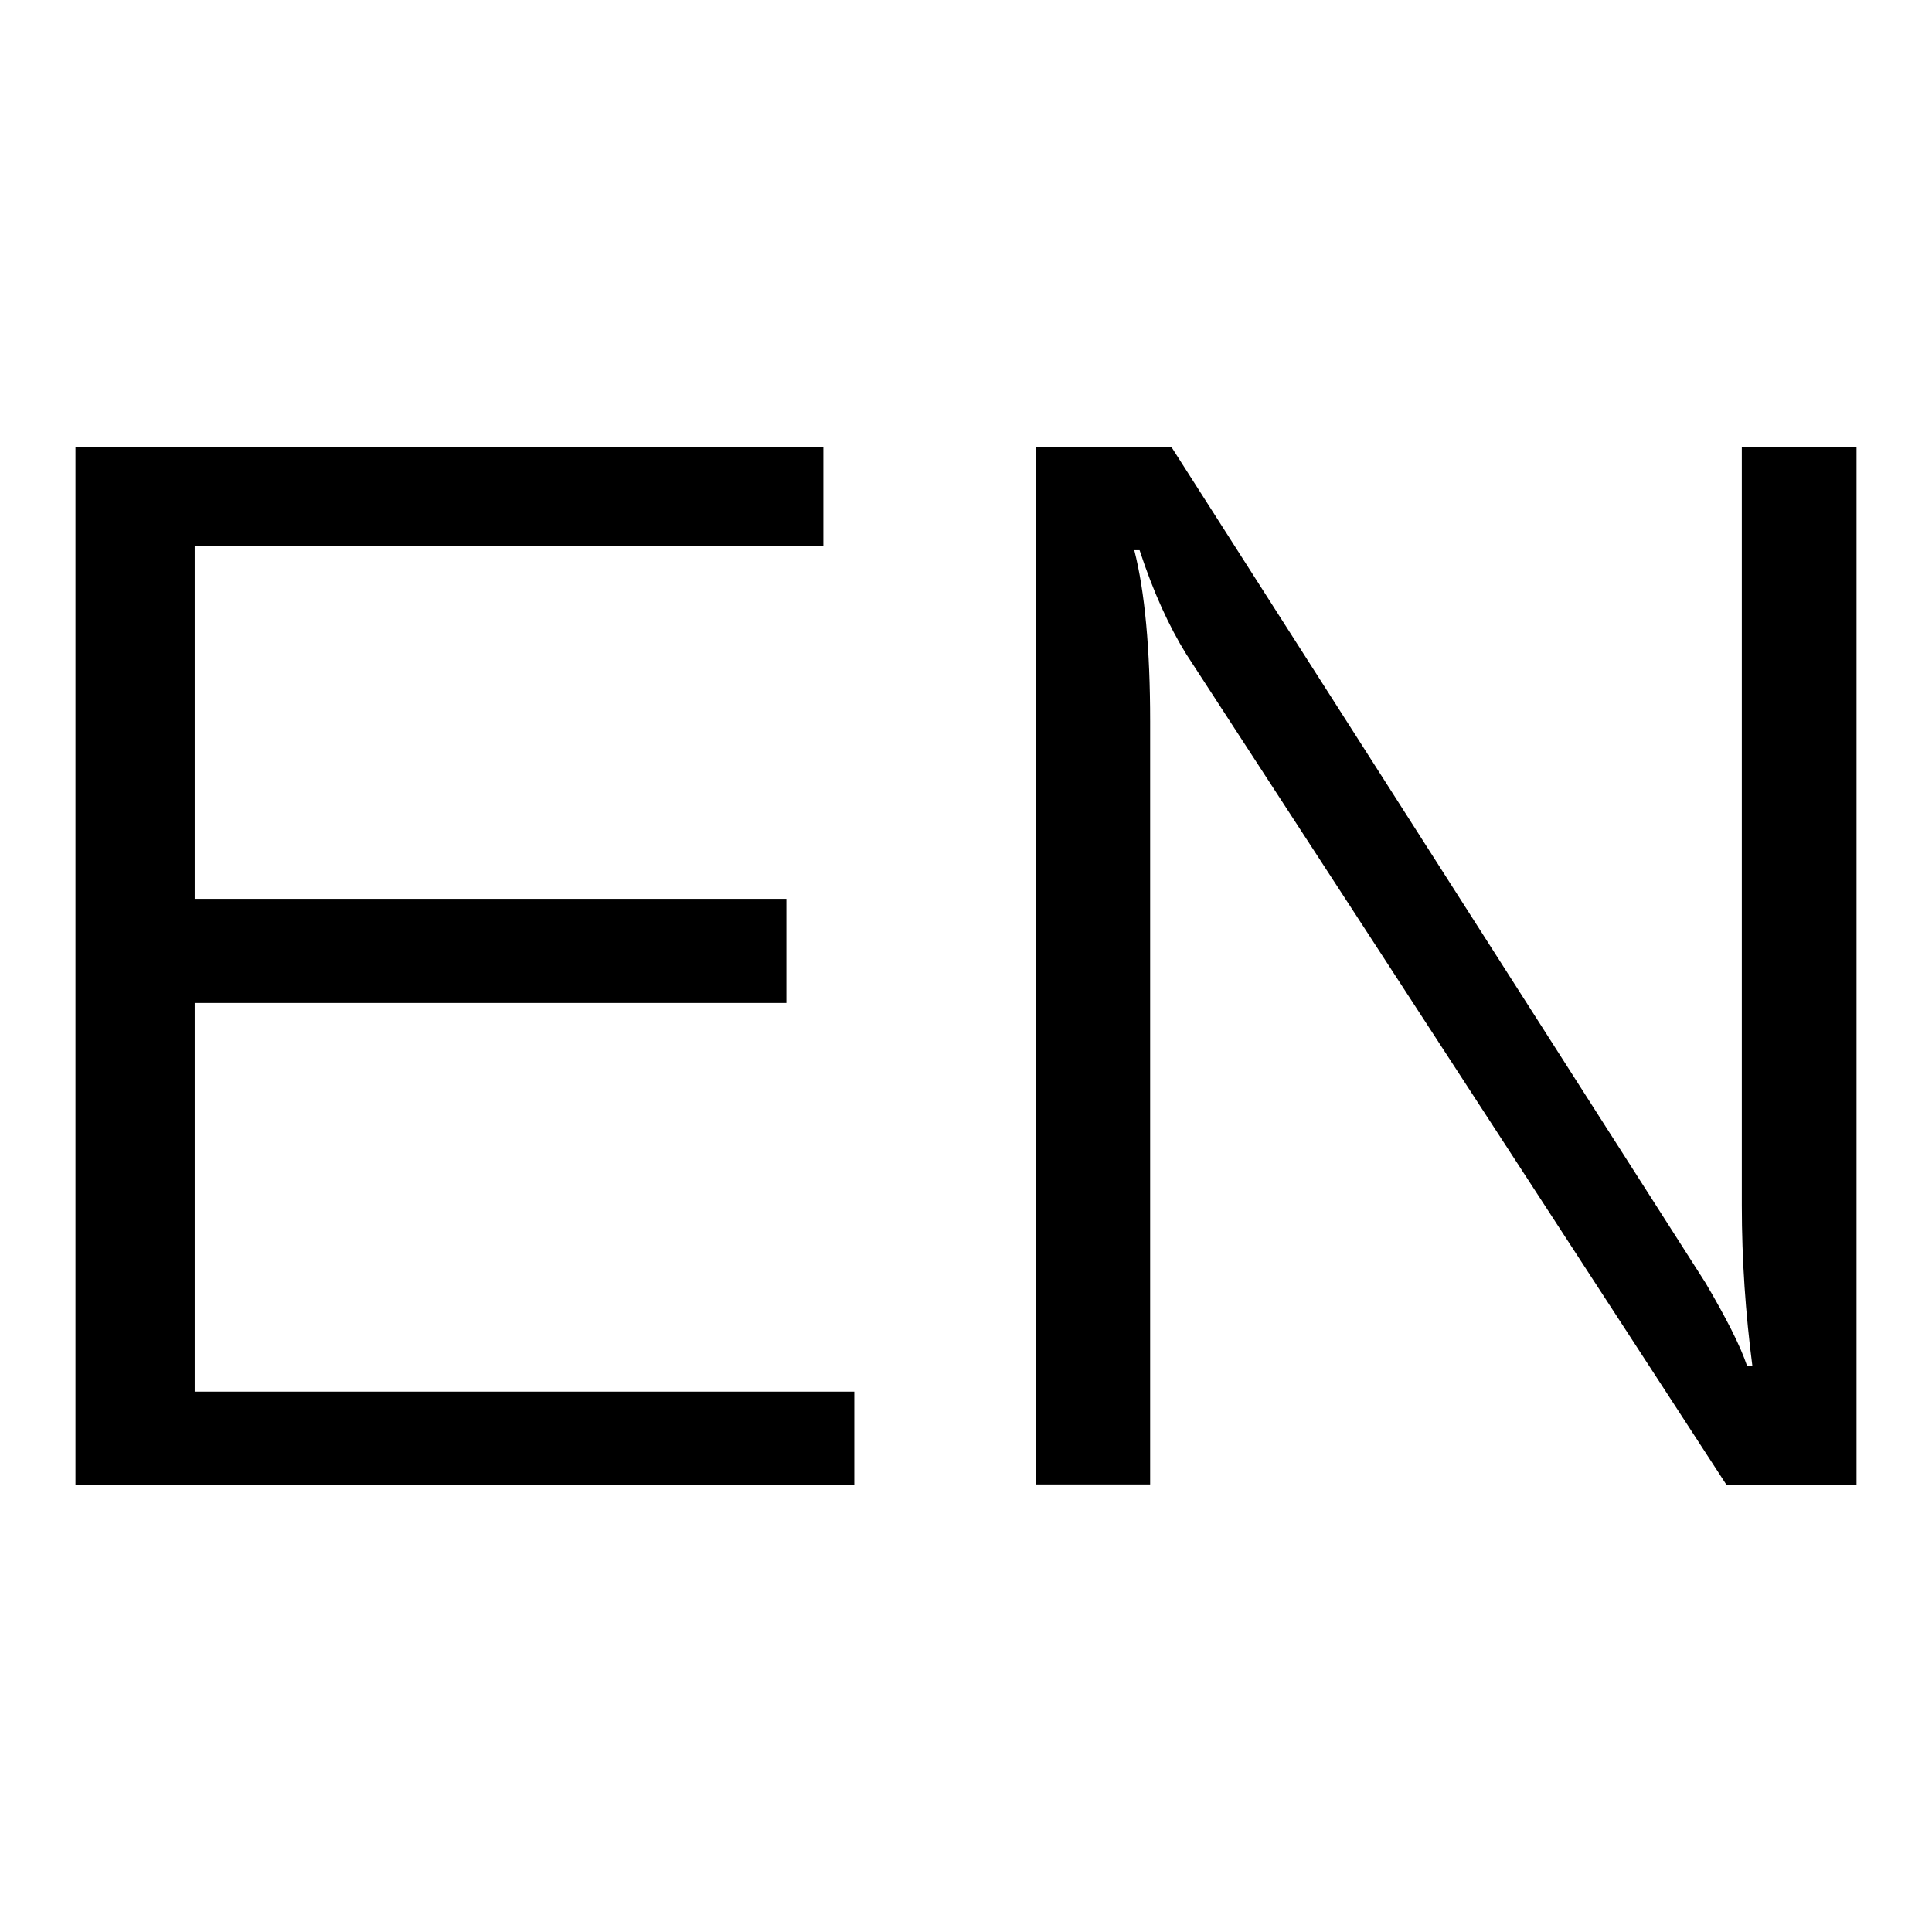
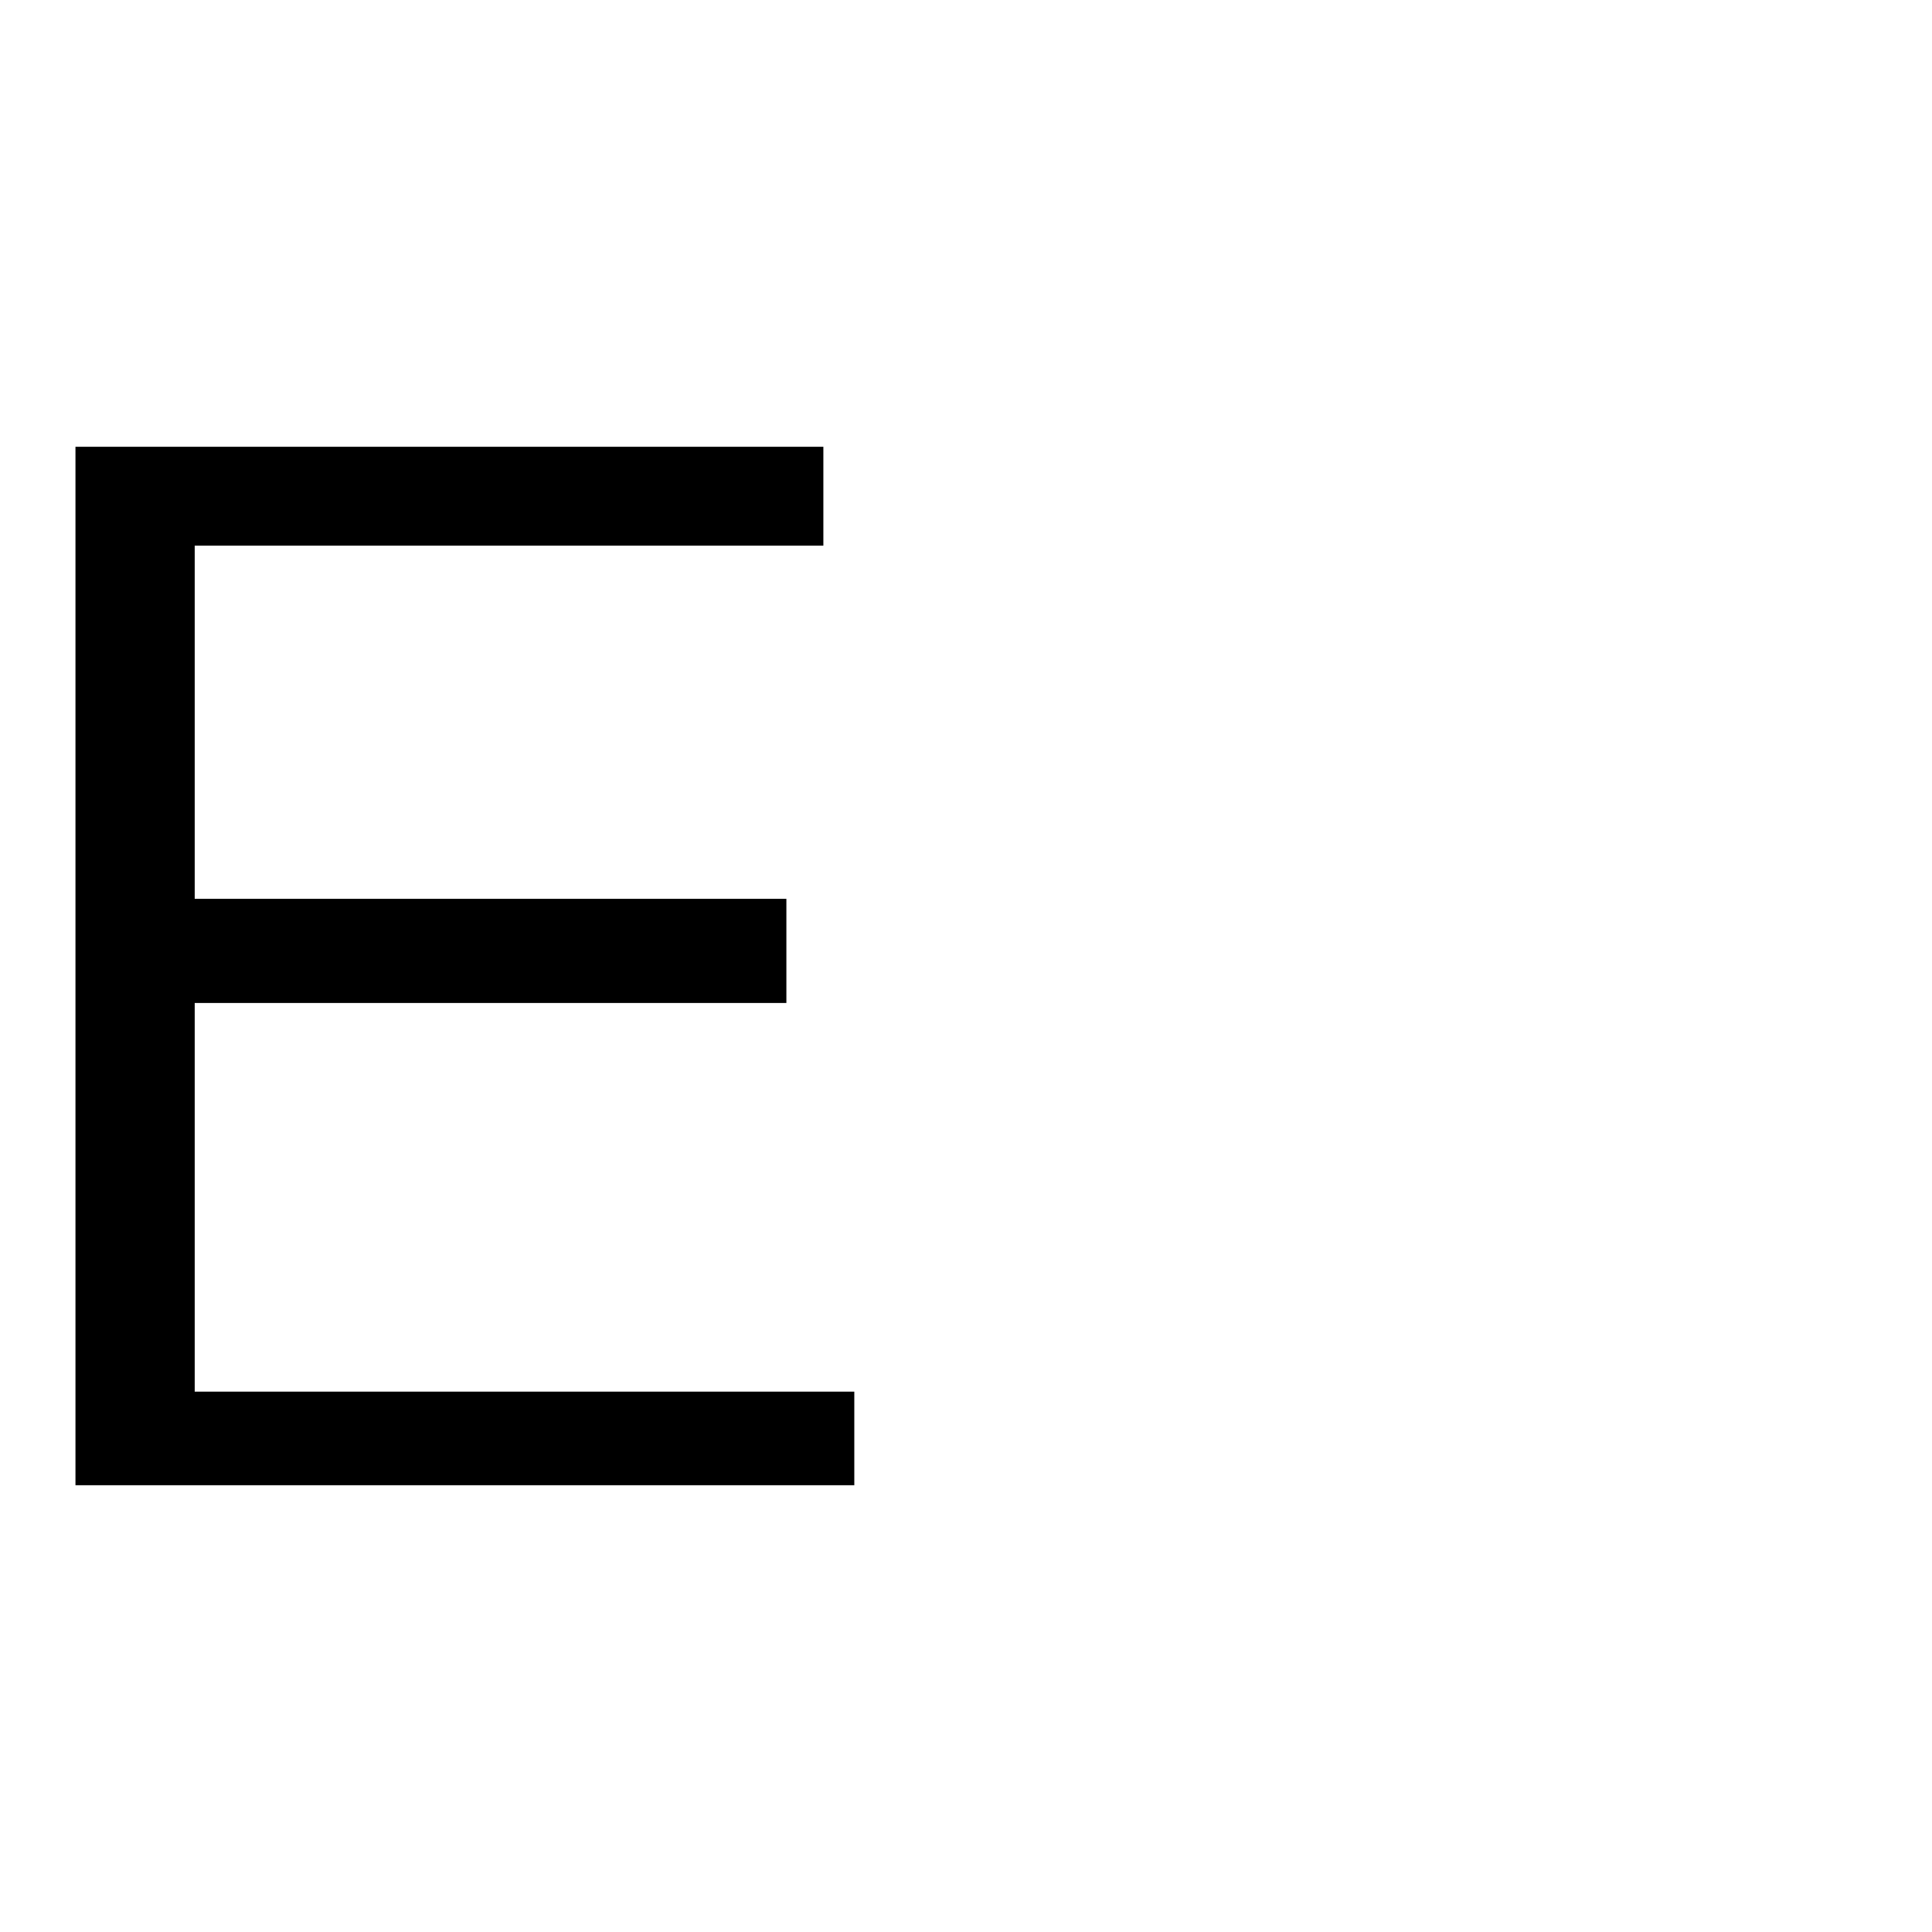
<svg xmlns="http://www.w3.org/2000/svg" version="1.1" x="0px" y="0px" viewBox="0 0 256 256" enable-background="new 0 0 256 256" xml:space="preserve">
  <g>
    <g>
-       <path fill="#000000" d="M25.8,184.4h87.4v12.4H10V59.2h99.1v13.1H25.8v46.8h78.4v13.8H25.8V184.4z" />
-       <path fill="#000000" d="M228.8,196.8L157.2,86.7c-2.3-3.7-4.4-8.3-6.2-13.8h-0.7c1.4,5.5,2.1,13.1,2.1,22.7v101.1h-15.1V59.2h17.9L226,170c2.7,4.6,4.6,8.3,5.5,11h0.7c-0.9-6.9-1.4-14-1.4-21.3V59.2H246v137.6H228.8z" />
+       <path fill="#000000" d="M25.8,184.4h87.4v12.4H10V59.2h99.1v13.1H25.8v46.8h78.4v13.8H25.8z" />
    </g>
  </g>
</svg>